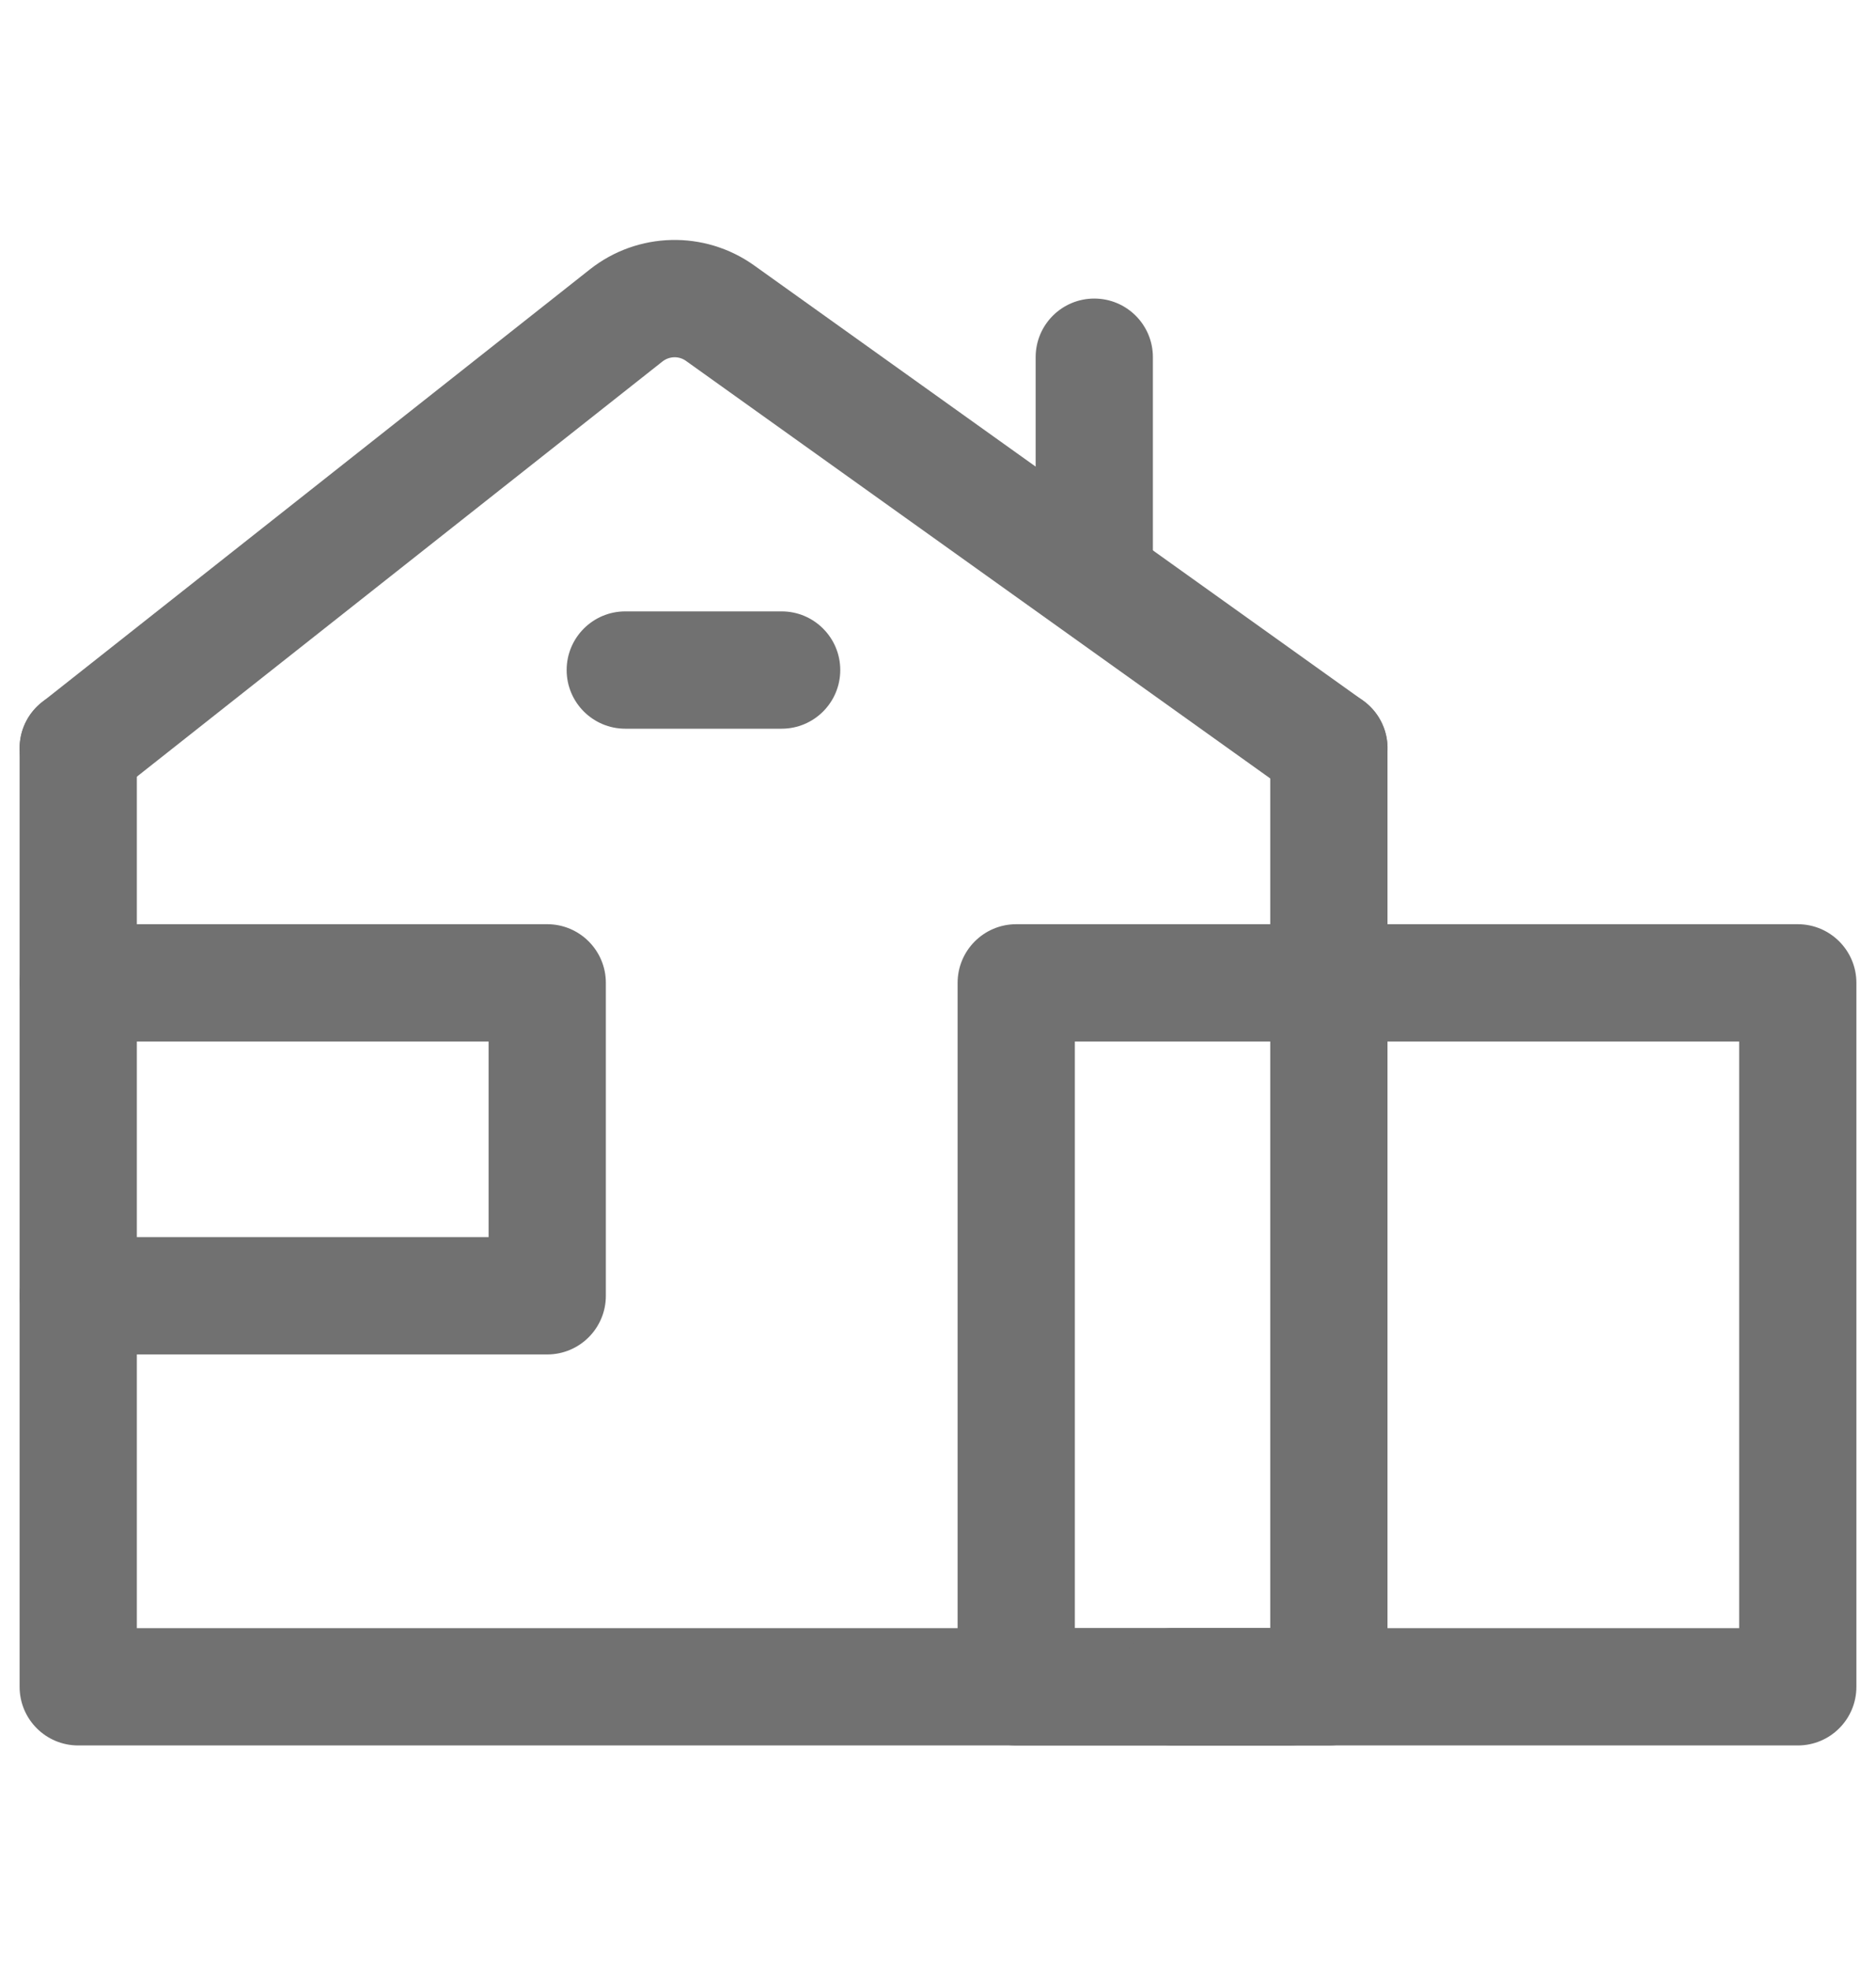
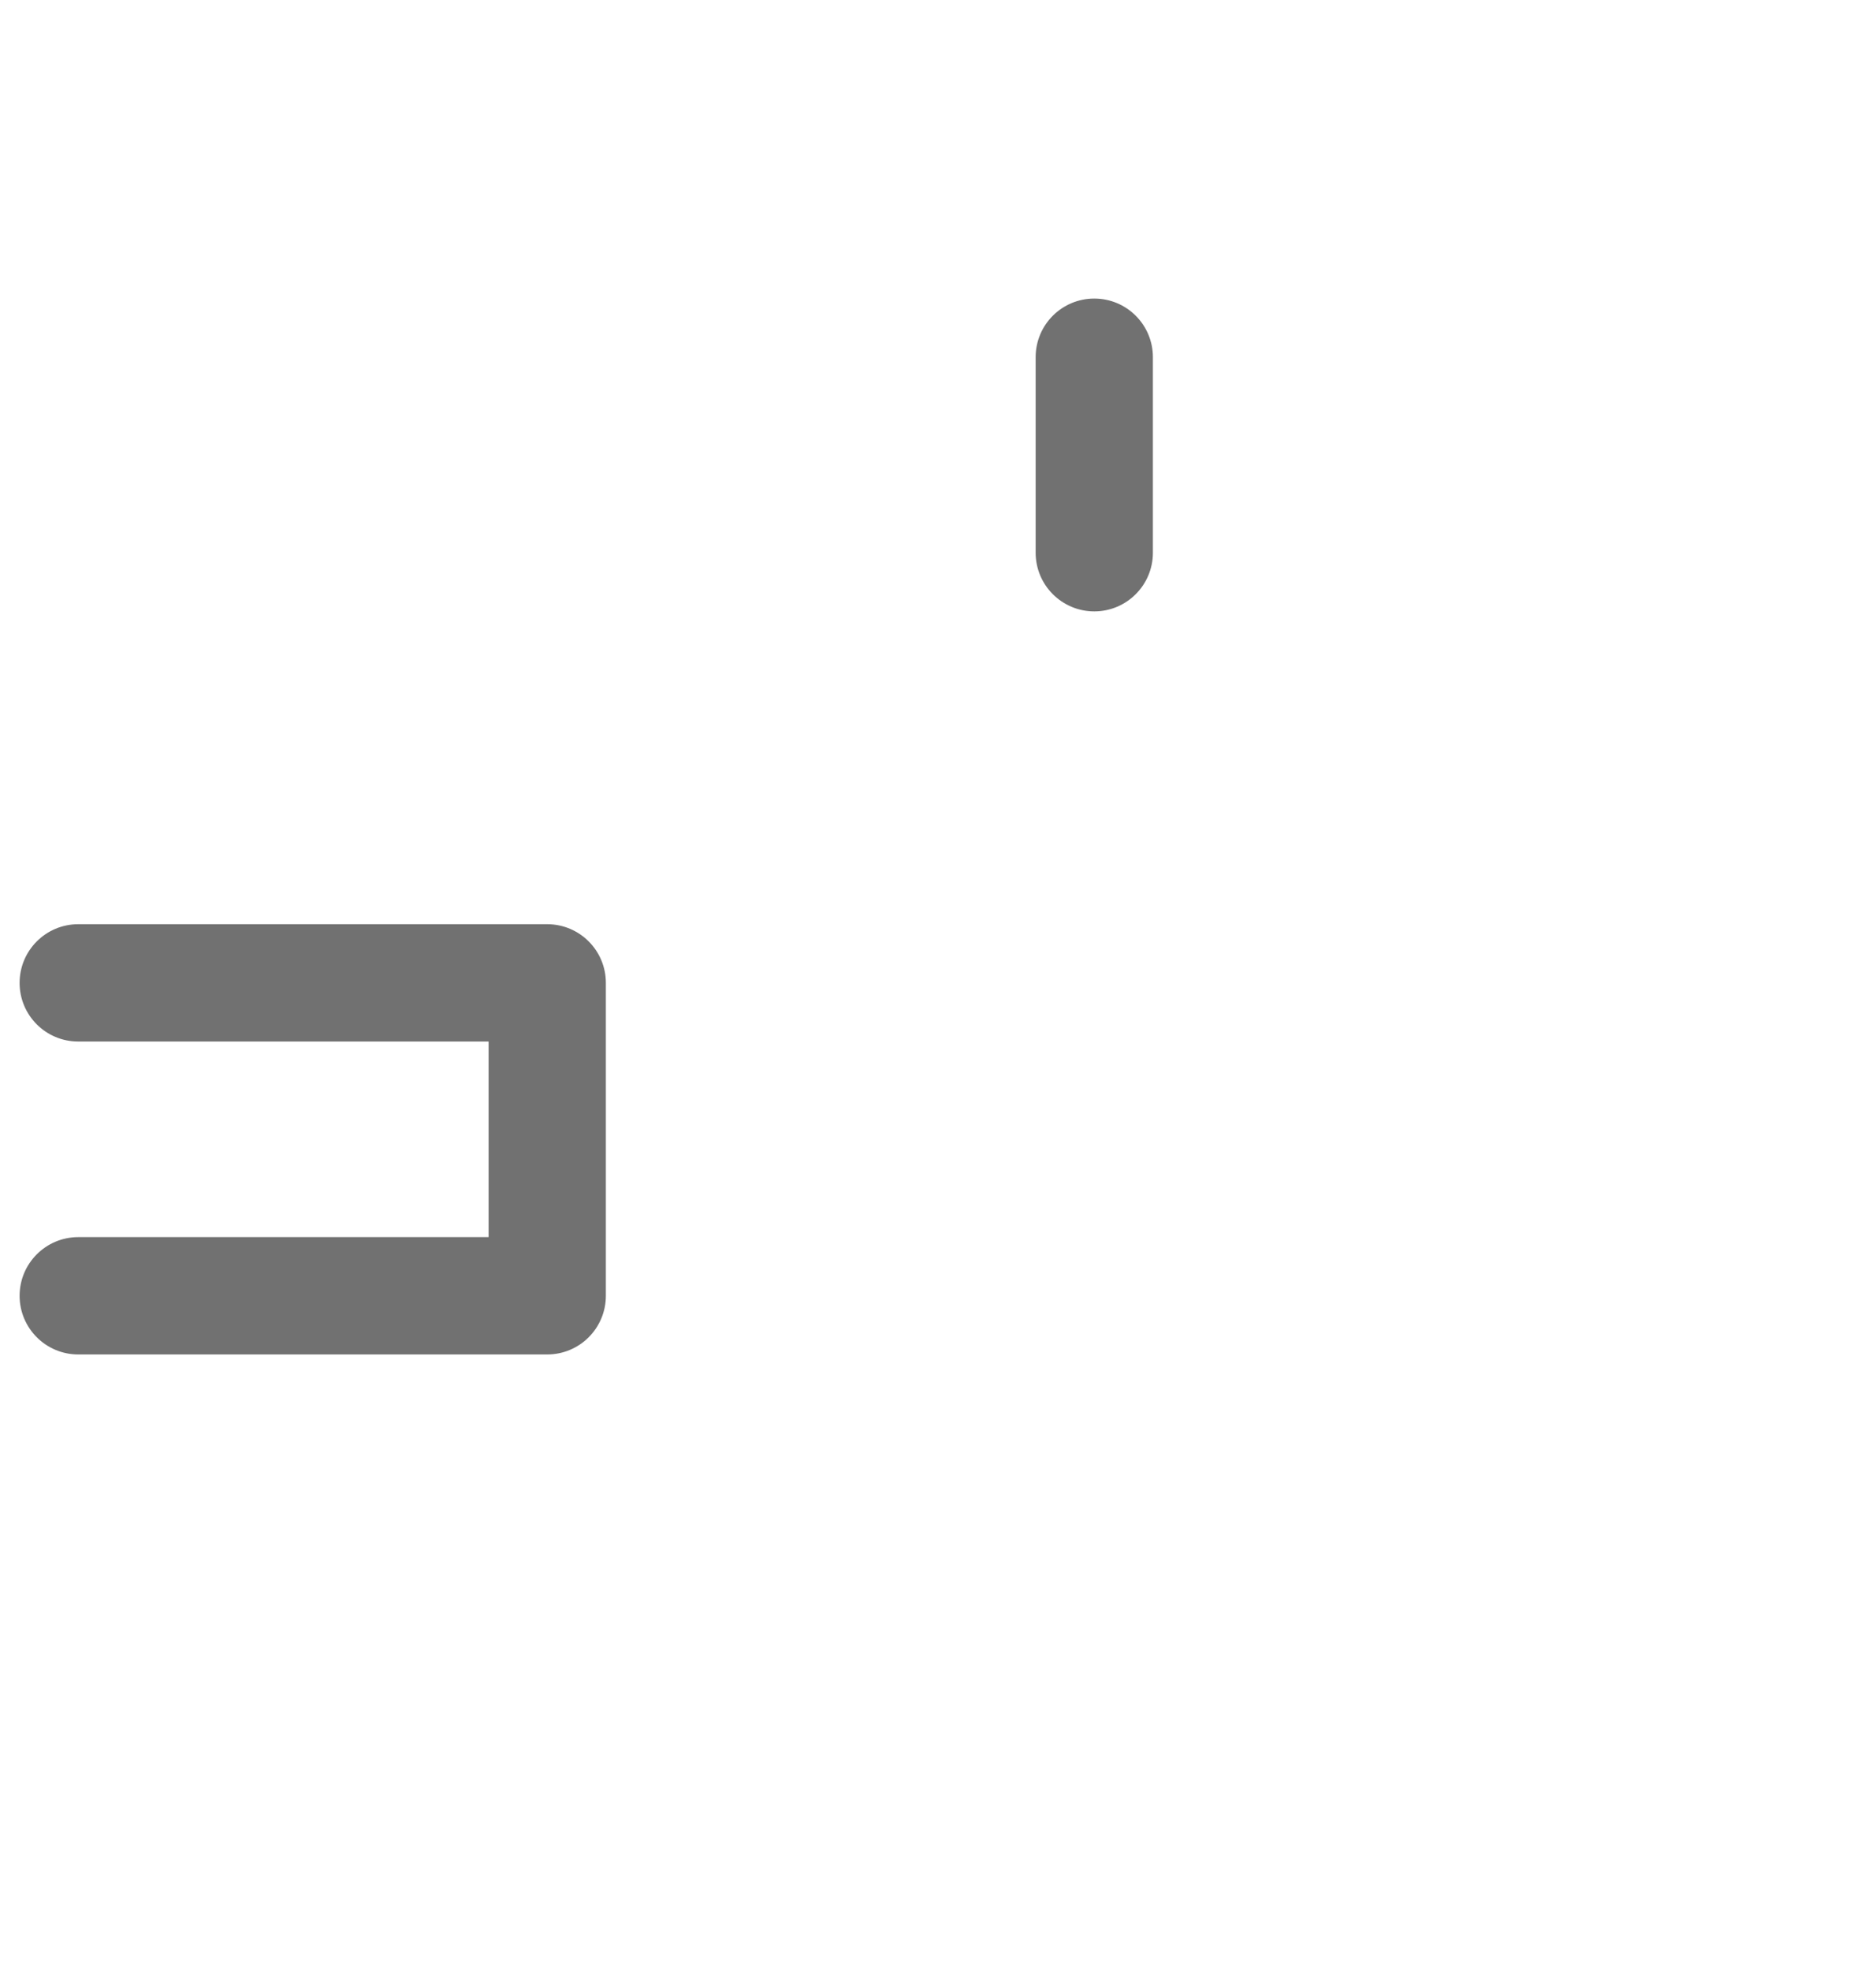
<svg xmlns="http://www.w3.org/2000/svg" width="20" height="21" viewBox="0 0 20 21" fill="none">
  <path fill-rule="evenodd" clip-rule="evenodd" d="M6.459 10.472C6.459 10.127 6.179 9.847 5.834 9.847H0.834C0.489 9.847 0.209 10.127 0.209 10.472C0.209 10.818 0.489 11.097 0.834 11.097H5.209V13.181H0.834C0.489 13.181 0.209 13.461 0.209 13.806C0.209 14.151 0.489 14.431 0.834 14.431H5.834C6.179 14.431 6.459 14.151 6.459 13.806V10.472Z" fill="#717171" />
-   <path fill-rule="evenodd" clip-rule="evenodd" d="M10.209 10.472C10.209 10.127 10.489 9.847 10.834 9.847H14.167C14.512 9.847 14.792 10.127 14.792 10.472C14.792 10.818 14.512 11.097 14.167 11.097H11.459V17.347H13.751C14.096 17.347 14.376 17.627 14.376 17.972C14.376 18.318 14.096 18.597 13.751 18.597H10.834C10.489 18.597 10.209 18.318 10.209 17.972V10.472Z" fill="#717171" />
  <path fill-rule="evenodd" clip-rule="evenodd" d="M11.666 3.181C12.011 3.181 12.291 3.46 12.291 3.806V5.889C12.291 6.234 12.011 6.514 11.666 6.514C11.321 6.514 11.041 6.234 11.041 5.889V3.806C11.041 3.46 11.321 3.181 11.666 3.181Z" fill="#717171" />
-   <path fill-rule="evenodd" clip-rule="evenodd" d="M7.313 3.845C7.238 3.791 7.136 3.794 7.063 3.851L1.221 8.463C0.95 8.677 0.557 8.631 0.343 8.36C0.13 8.089 0.176 7.696 0.447 7.482L6.289 2.87C6.798 2.468 7.512 2.451 8.04 2.828L14.531 7.464C14.812 7.665 14.877 8.055 14.676 8.336C14.475 8.617 14.085 8.682 13.804 8.481L7.313 3.845Z" fill="#717171" />
-   <path fill-rule="evenodd" clip-rule="evenodd" d="M6.041 7.139C6.041 6.794 6.321 6.514 6.666 6.514H8.333C8.678 6.514 8.958 6.794 8.958 7.139C8.958 7.484 8.678 7.764 8.333 7.764H6.666C6.321 7.764 6.041 7.484 6.041 7.139Z" fill="#717171" />
-   <path fill-rule="evenodd" clip-rule="evenodd" d="M0.834 7.347C1.179 7.347 1.459 7.627 1.459 7.972V17.347H13.542V7.972C13.542 7.627 13.822 7.347 14.167 7.347C14.512 7.347 14.792 7.627 14.792 7.972V17.972C14.792 18.318 14.512 18.597 14.167 18.597H0.834C0.489 18.597 0.209 18.318 0.209 17.972V7.972C0.209 7.627 0.489 7.347 0.834 7.347Z" fill="#717171" />
-   <path fill-rule="evenodd" clip-rule="evenodd" d="M19.791 10.472C19.791 10.127 19.511 9.847 19.166 9.847H14.166C13.821 9.847 13.541 10.127 13.541 10.472C13.541 10.818 13.821 11.097 14.166 11.097H18.541V17.347H12.499C12.154 17.347 11.874 17.627 11.874 17.972C11.874 18.318 12.154 18.597 12.499 18.597H19.166C19.511 18.597 19.791 18.318 19.791 17.972V10.472Z" fill="#717171" />
</svg>